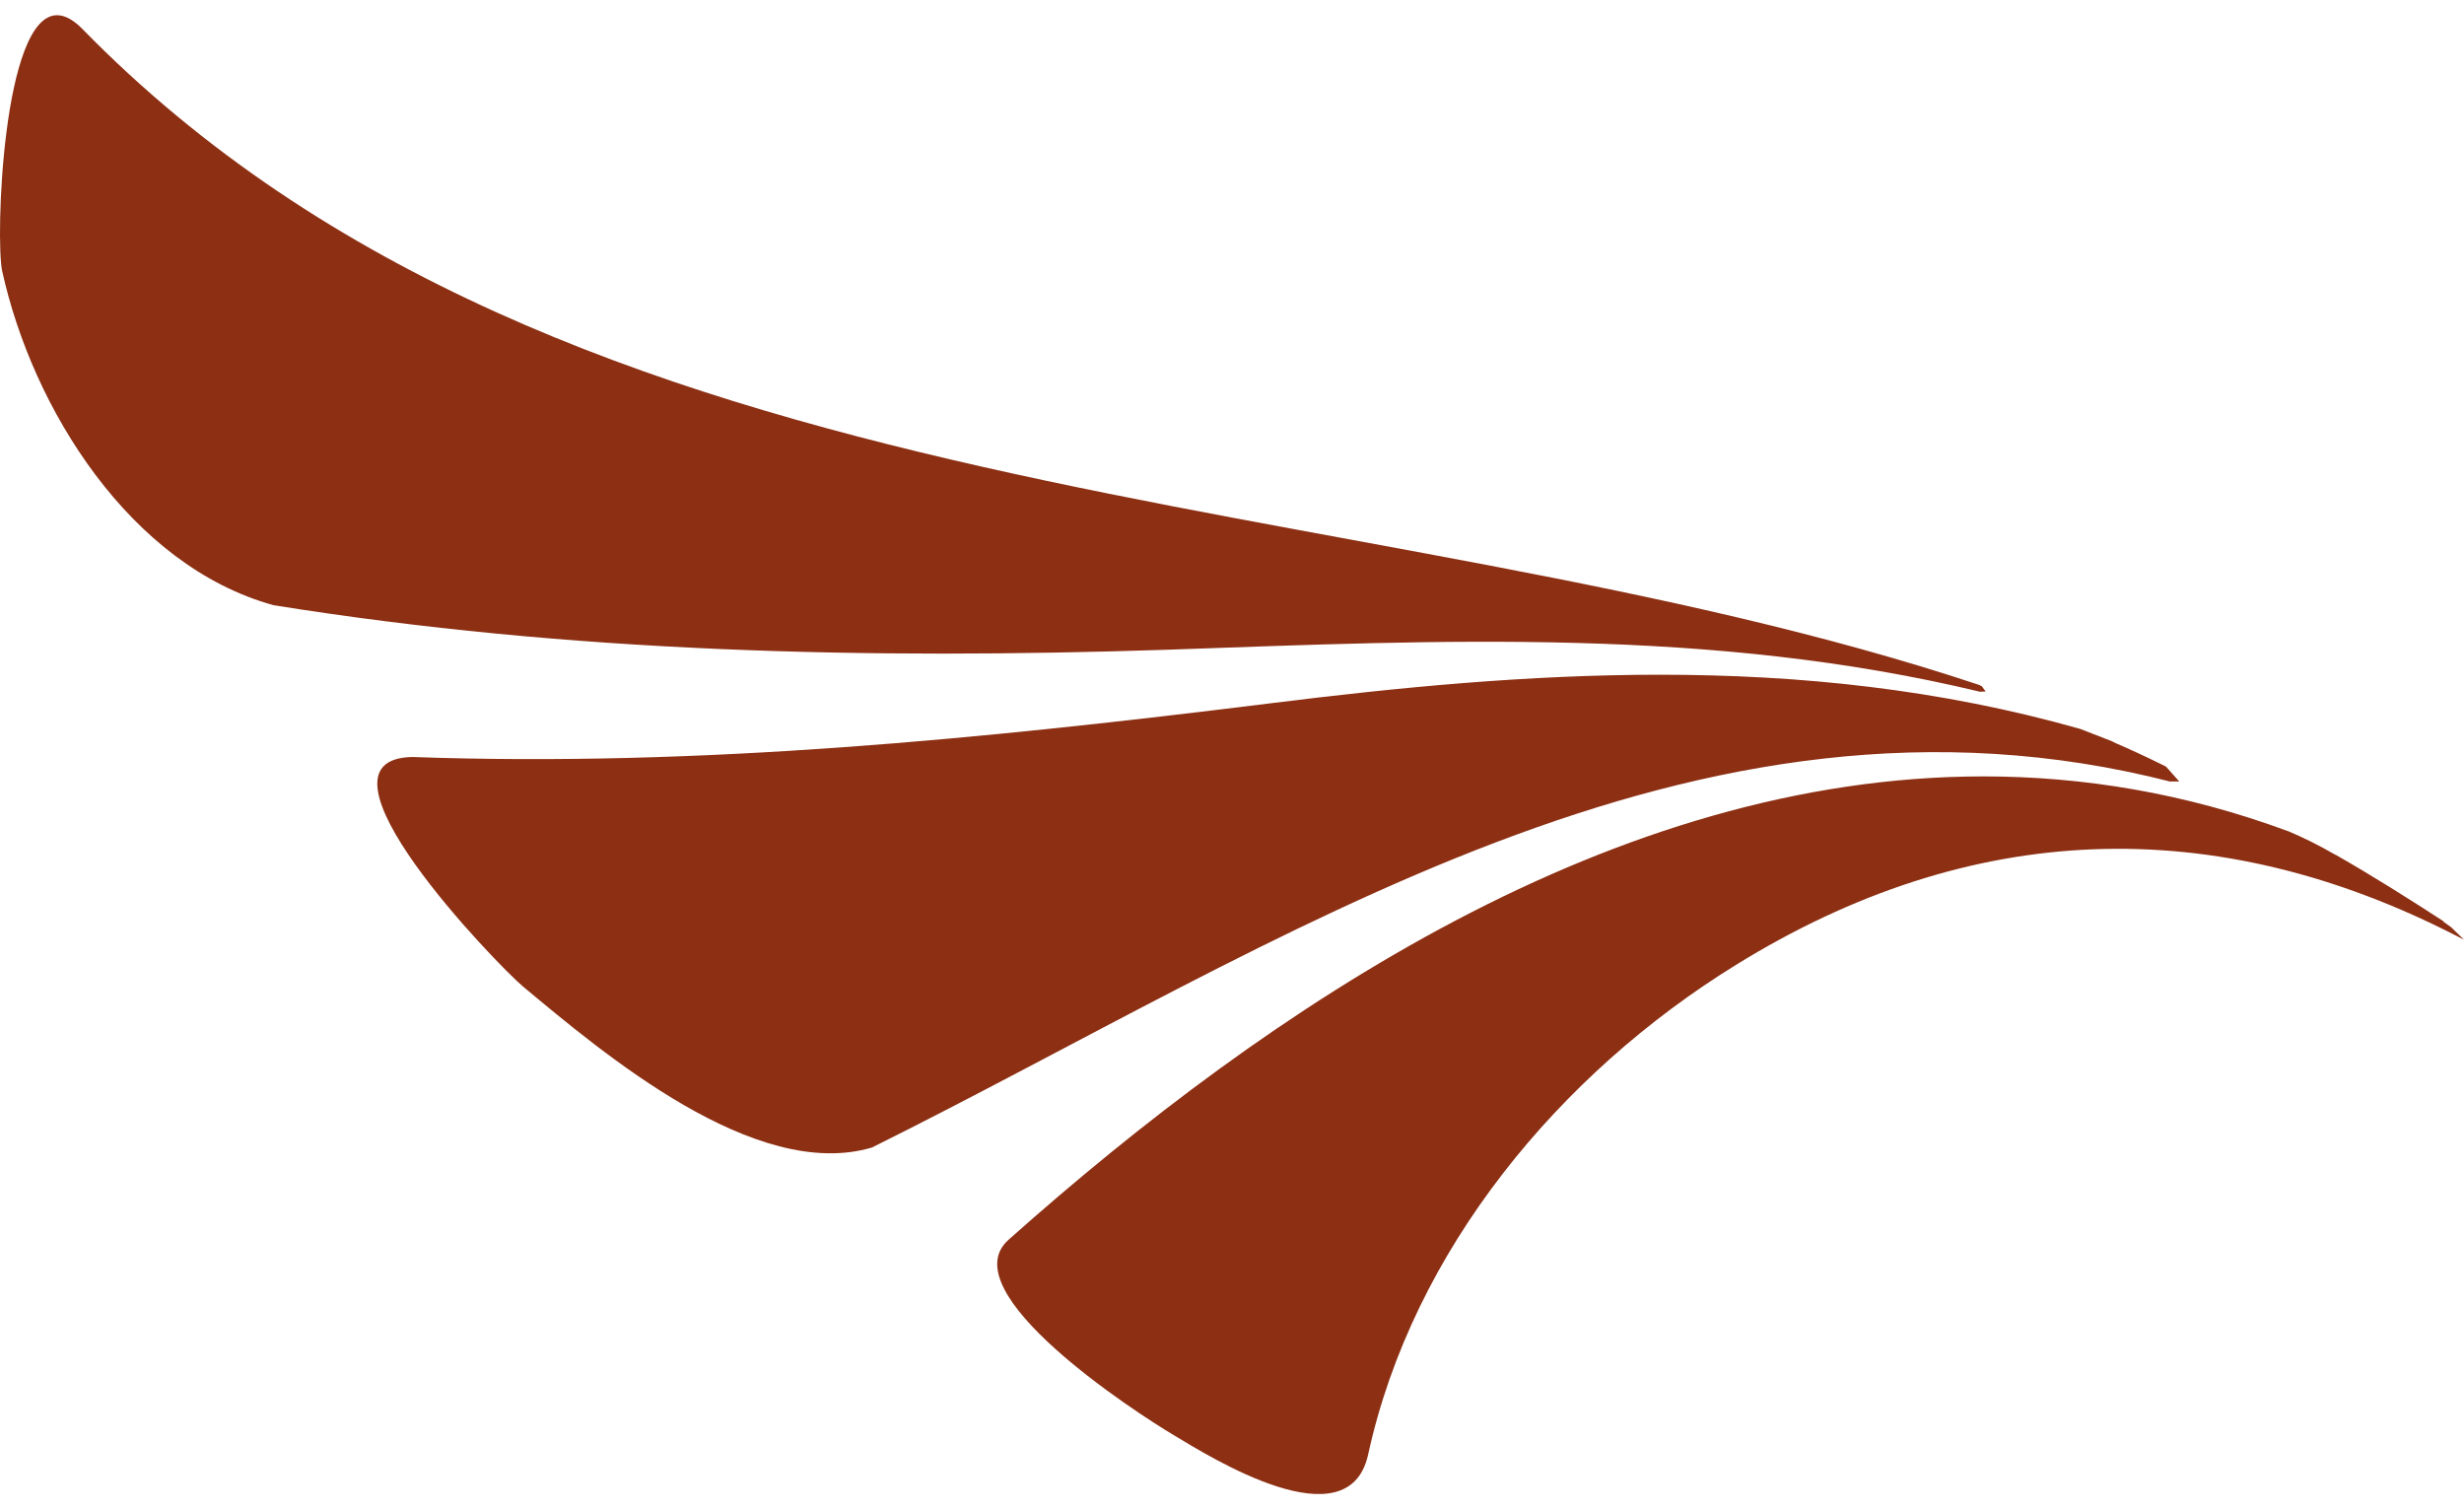
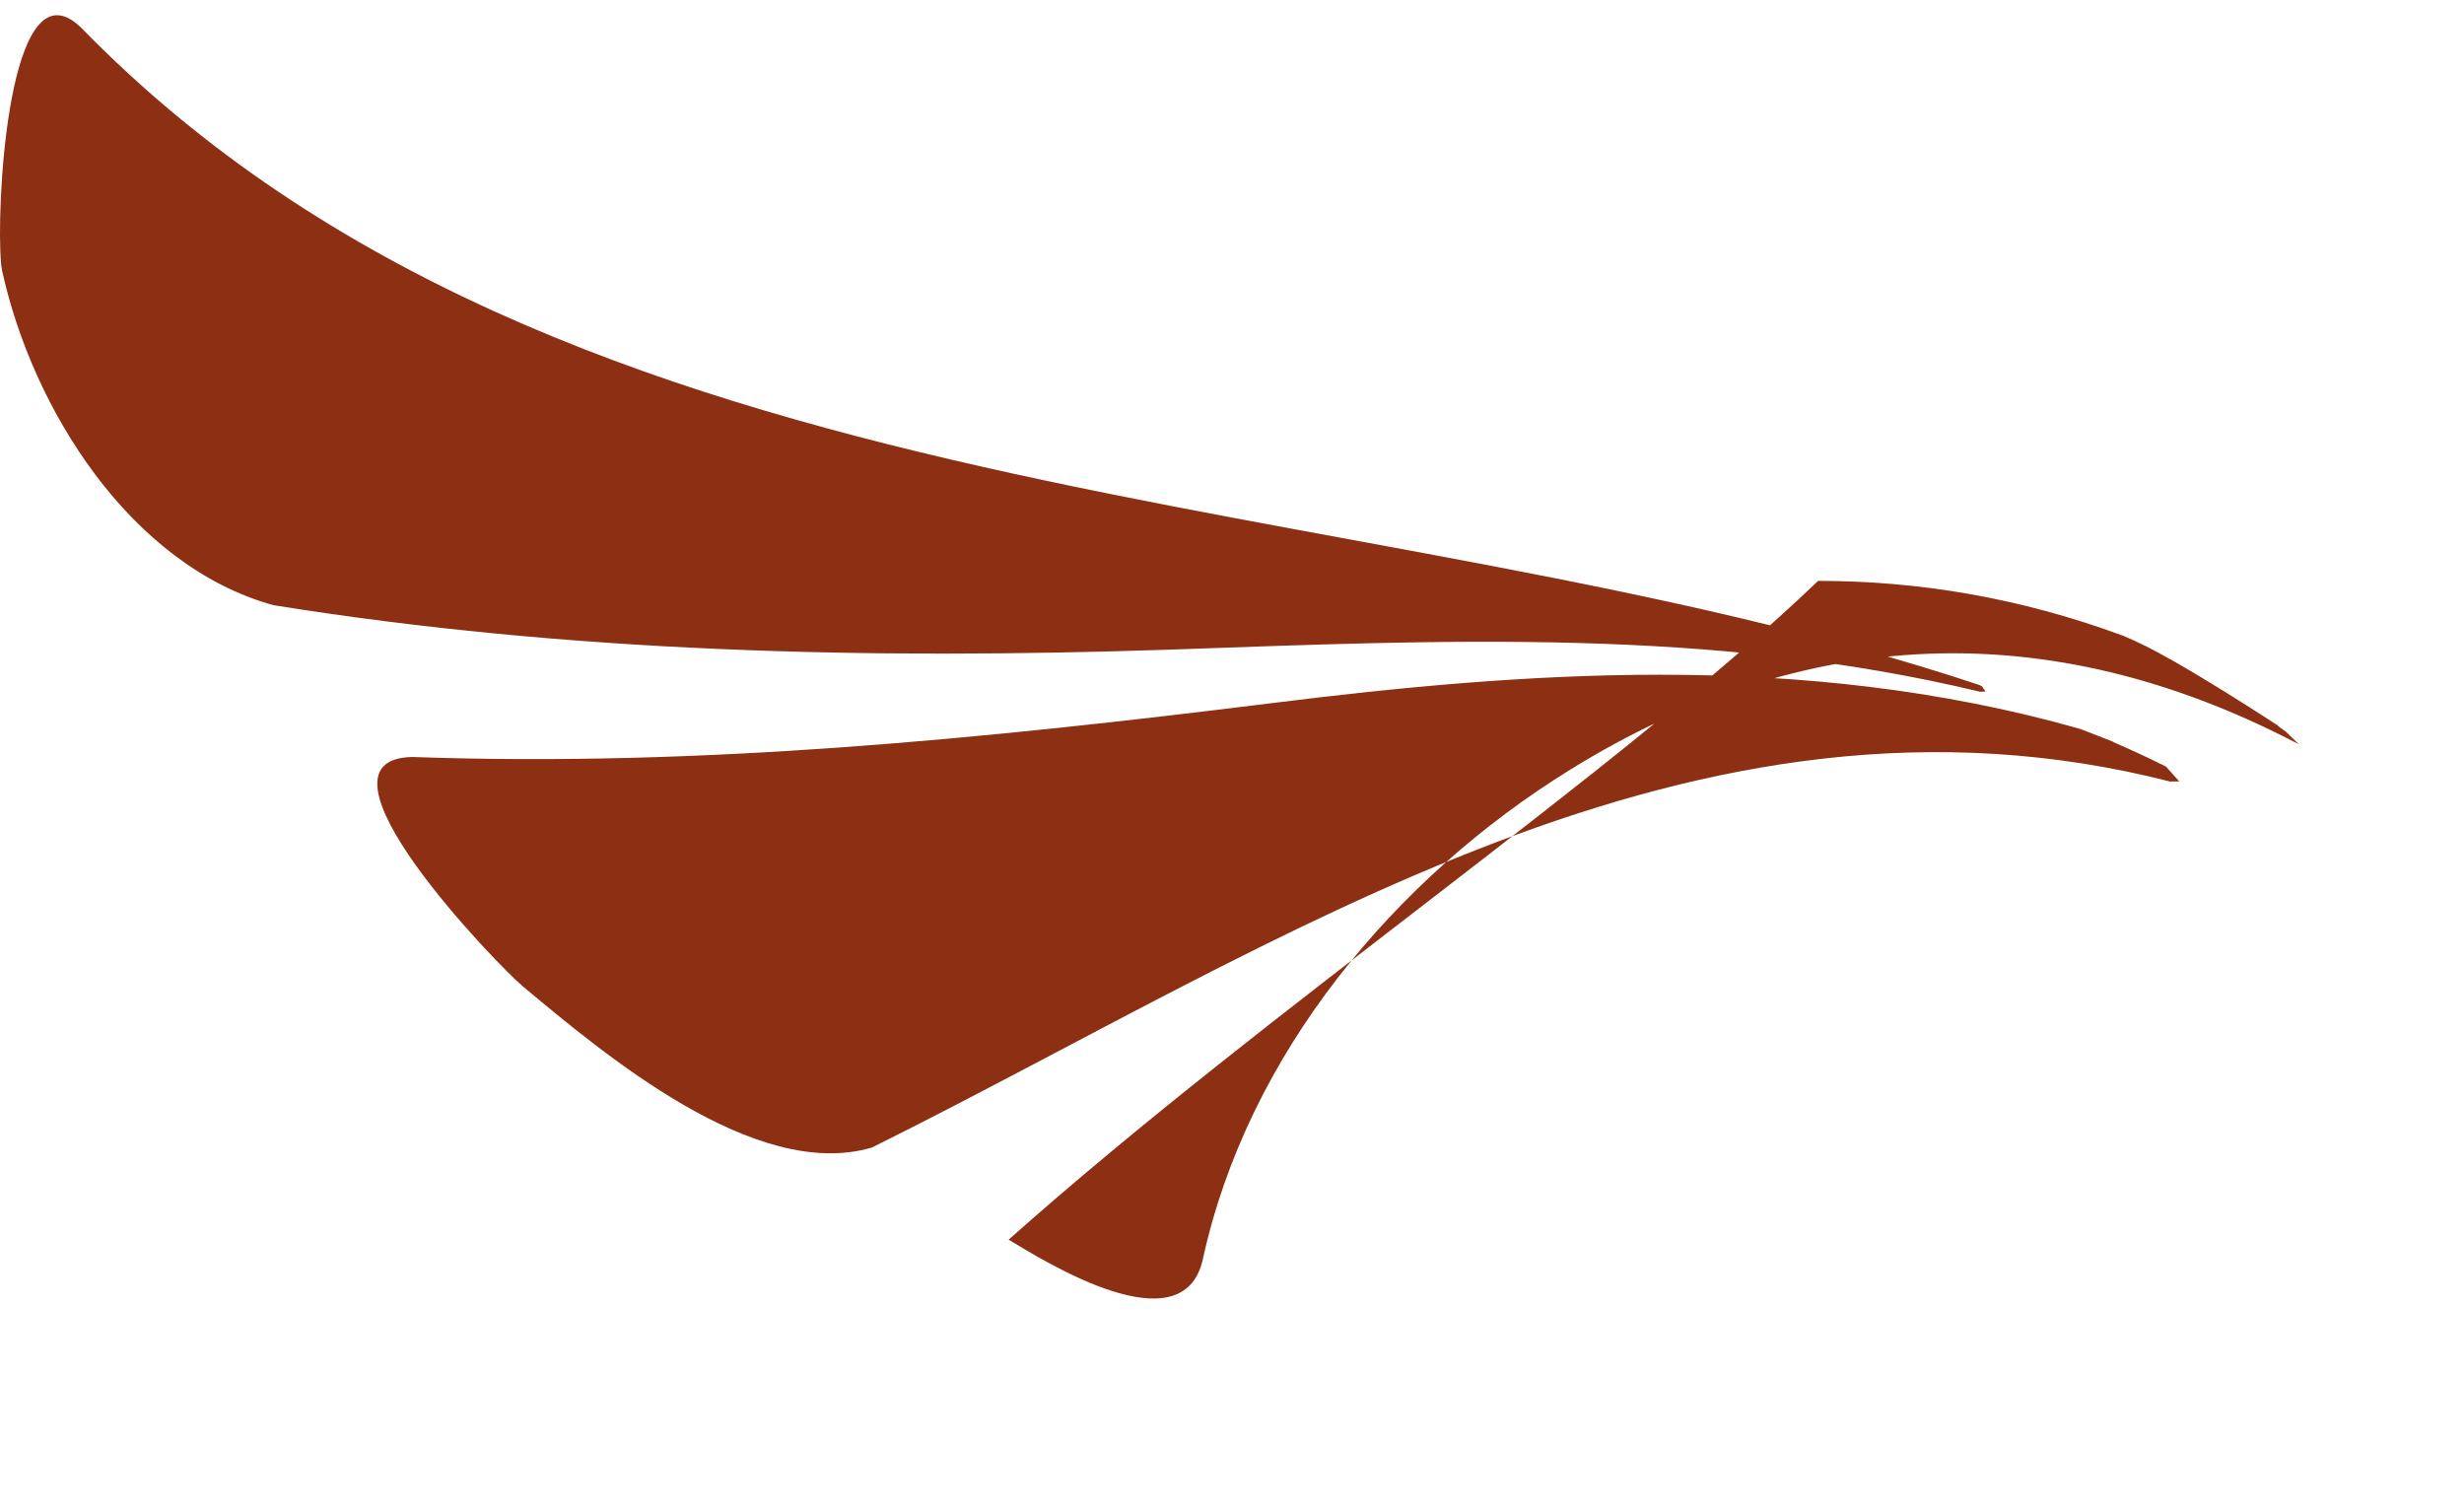
<svg xmlns="http://www.w3.org/2000/svg" version="1.1" id="Camada_1" x="0px" y="0px" viewBox="0 0 800 490" style="enable-background:new 0 0 800 490;" xml:space="preserve">
  <style type="text/css">
	.st0{fill:#8C2F13;}
</style>
  <g>
-     <path class="st0" d="M327.48,402.48c-19.11,16.9,41.19,56.1,53.65,63.48c11.83,7.13,56.51,35.1,63.03,6.46   c14.49-66.69,62.38-123.94,119.44-159.14c76-47.01,155.29-50.1,234.72-9.04l1.68,0.85l-4.17-4.05l-2.51-1.8v-0.15   c-11.48-7.46-23.07-14.75-34.95-21.55h-0.09c-5.49-3.19-10.76-5.76-15.51-7.75h-0.07c-33.31-12.29-66.36-17.72-98.74-17.72   C523.88,252.07,412.65,326.67,327.48,402.48 M642.86,224.6h0.05c0,0,0,0-0.01-0.01L642.86,224.6z M411.91,228.41   c-92.47,11.46-184.58,20.69-278.06,17.36c-37.01,0.71,27.61,67.51,35.93,74.5c26.01,21.64,75.39,63.52,113.32,52.29   c133.16-66.14,266.53-158.53,421.73-118.76l-0.09-0.09h2.8l-4.27-4.8l-1.2-0.61c-5.28-2.62-10.72-5.11-15.93-7.37l-0.15-0.16   l-10.4-4.04l-0.24-0.09c-45.38-12.86-90.81-17.58-136.47-17.58C496.83,219.06,454.55,223.06,411.91,228.41 M0.7,87.96   c9.83,44.73,41.61,95.68,88.11,108.53c96.44,15.45,192.91,17.65,290.35,14.45c88.84-3.12,176.48-7.32,263.73,13.65l1.8-0.09   l-1.31-1.8l-0.53-0.11v-0.13C442.04,155.51,184.68,171.27,26.47,9.12c-2.94-2.9-5.57-4.18-7.94-4.18   C0.77,4.94-1.51,77.87,0.7,87.96" />
+     <path class="st0" d="M327.48,402.48c11.83,7.13,56.51,35.1,63.03,6.46   c14.49-66.69,62.38-123.94,119.44-159.14c76-47.01,155.29-50.1,234.72-9.04l1.68,0.85l-4.17-4.05l-2.51-1.8v-0.15   c-11.48-7.46-23.07-14.75-34.95-21.55h-0.09c-5.49-3.19-10.76-5.76-15.51-7.75h-0.07c-33.31-12.29-66.36-17.72-98.74-17.72   C523.88,252.07,412.65,326.67,327.48,402.48 M642.86,224.6h0.05c0,0,0,0-0.01-0.01L642.86,224.6z M411.91,228.41   c-92.47,11.46-184.58,20.69-278.06,17.36c-37.01,0.71,27.61,67.51,35.93,74.5c26.01,21.64,75.39,63.52,113.32,52.29   c133.16-66.14,266.53-158.53,421.73-118.76l-0.09-0.09h2.8l-4.27-4.8l-1.2-0.61c-5.28-2.62-10.72-5.11-15.93-7.37l-0.15-0.16   l-10.4-4.04l-0.24-0.09c-45.38-12.86-90.81-17.58-136.47-17.58C496.83,219.06,454.55,223.06,411.91,228.41 M0.7,87.96   c9.83,44.73,41.61,95.68,88.11,108.53c96.44,15.45,192.91,17.65,290.35,14.45c88.84-3.12,176.48-7.32,263.73,13.65l1.8-0.09   l-1.31-1.8l-0.53-0.11v-0.13C442.04,155.51,184.68,171.27,26.47,9.12c-2.94-2.9-5.57-4.18-7.94-4.18   C0.77,4.94-1.51,77.87,0.7,87.96" />
  </g>
</svg>